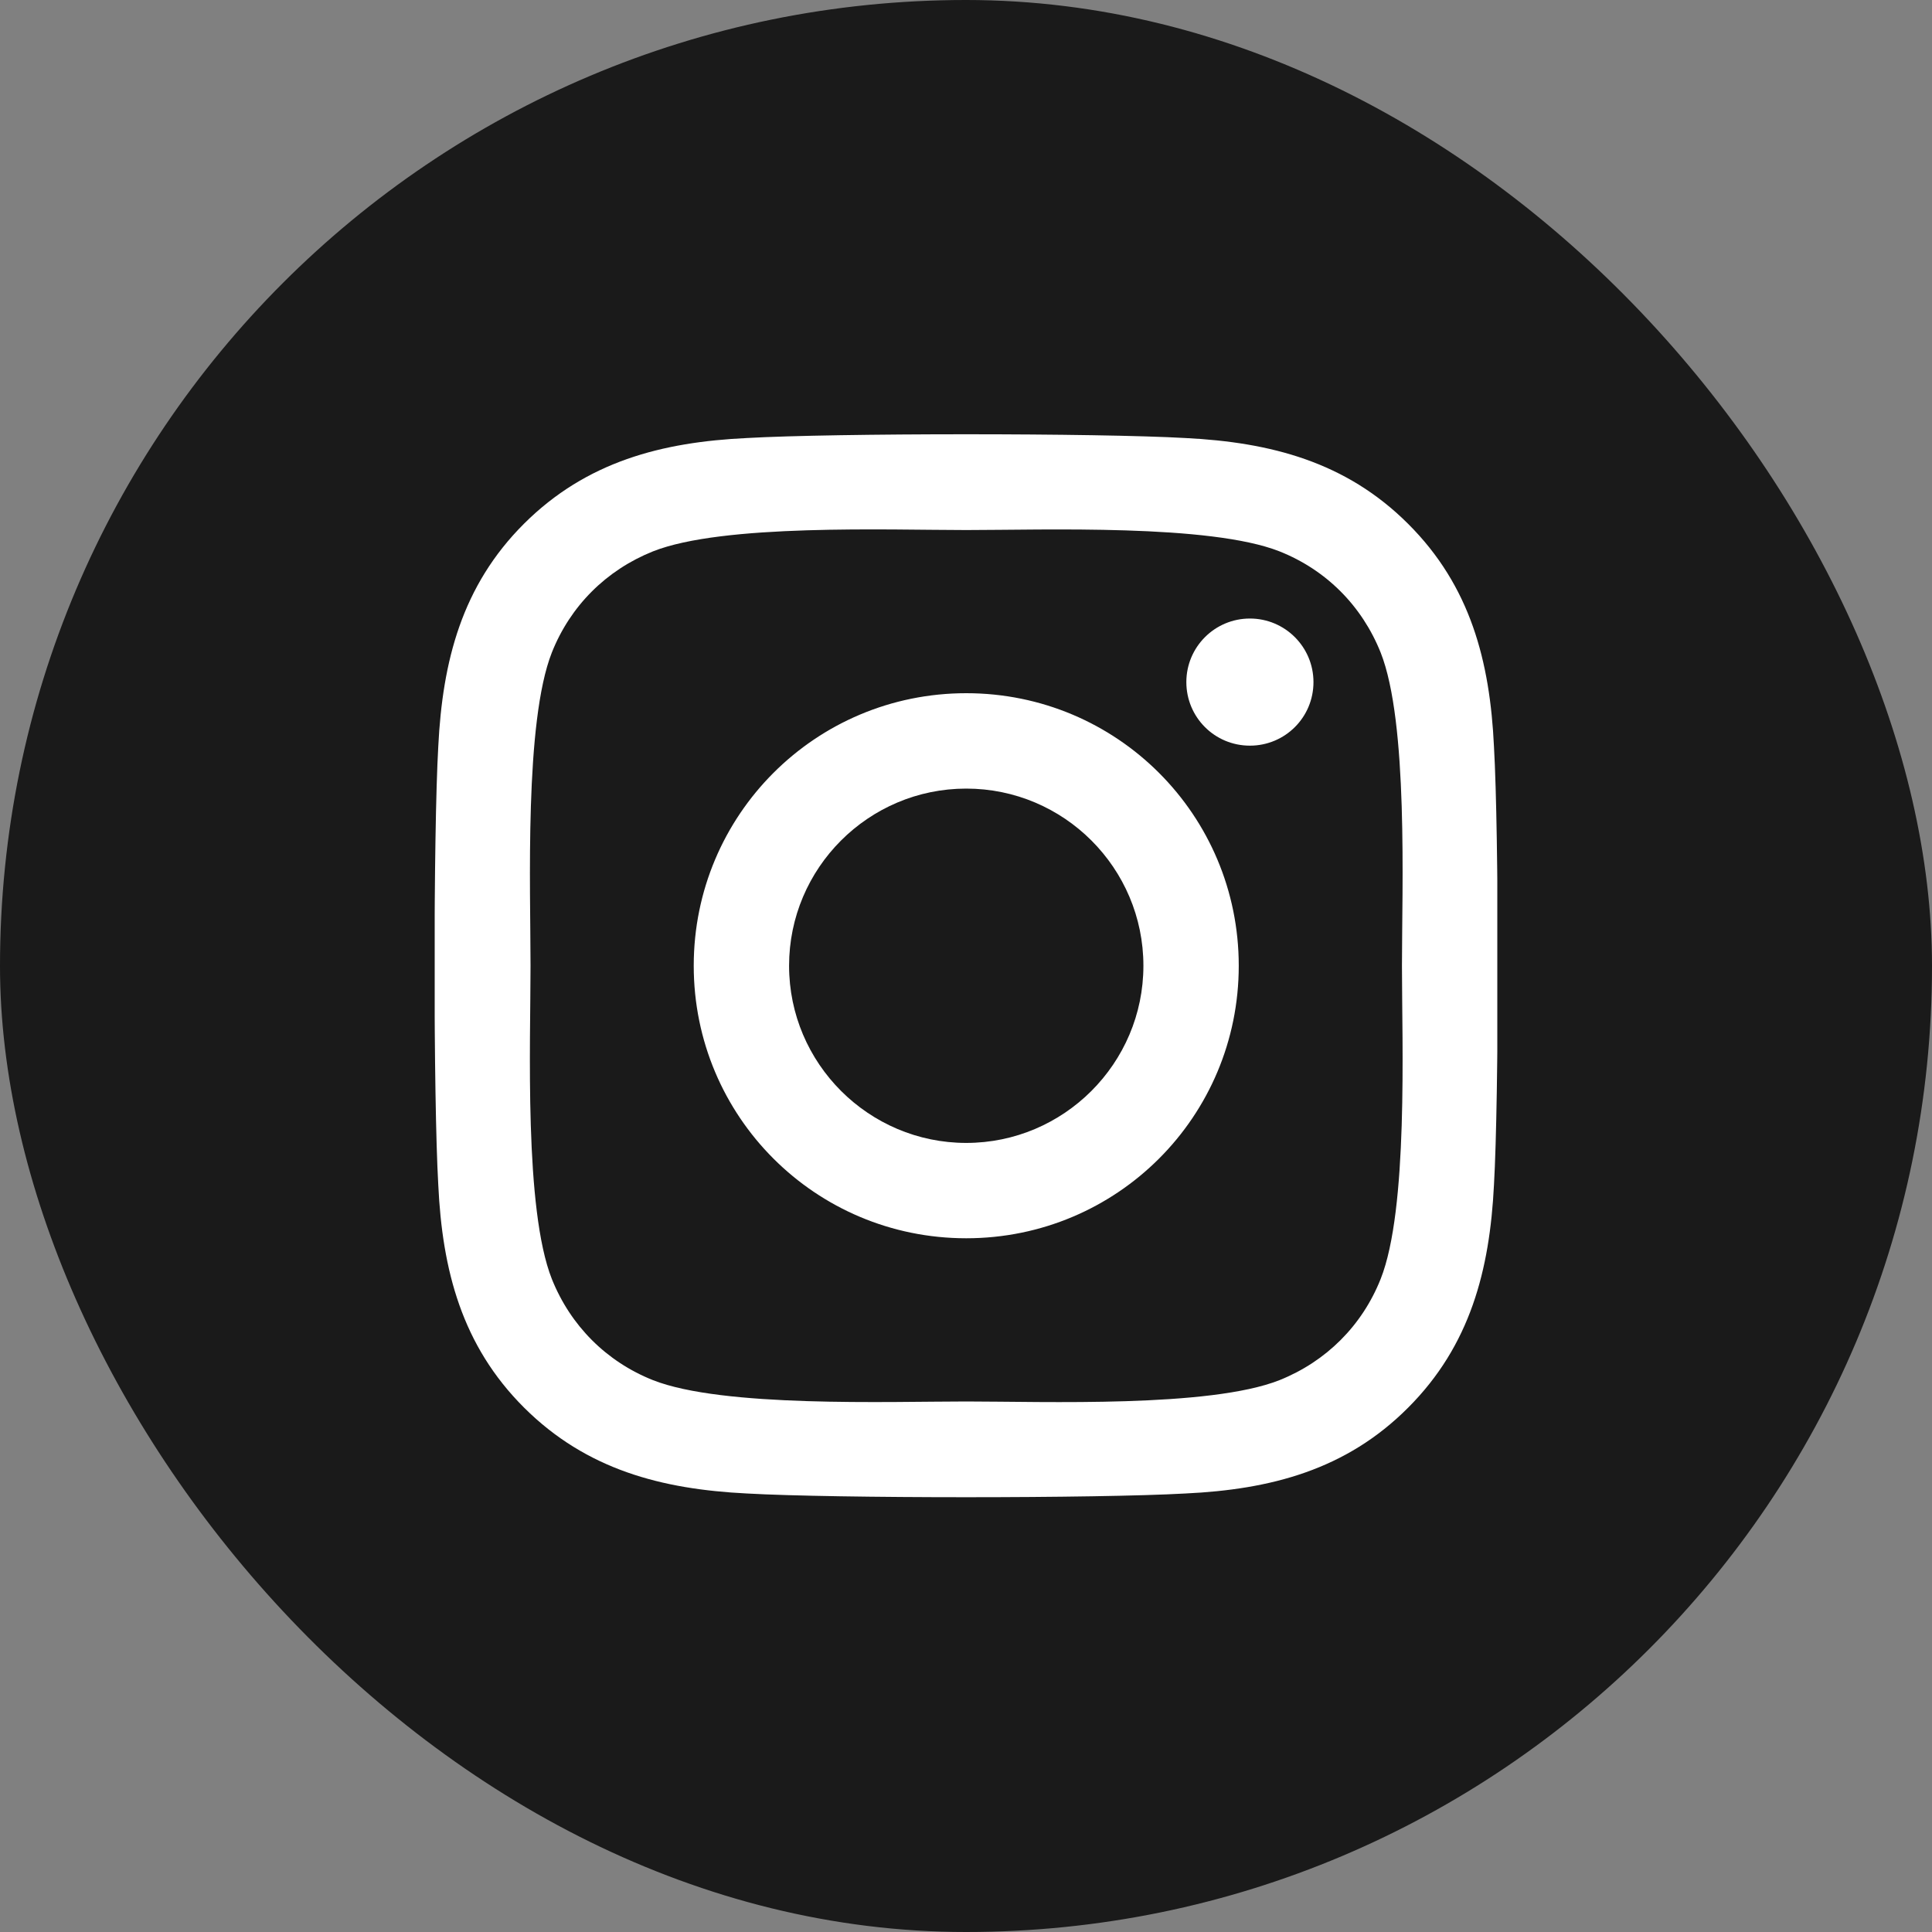
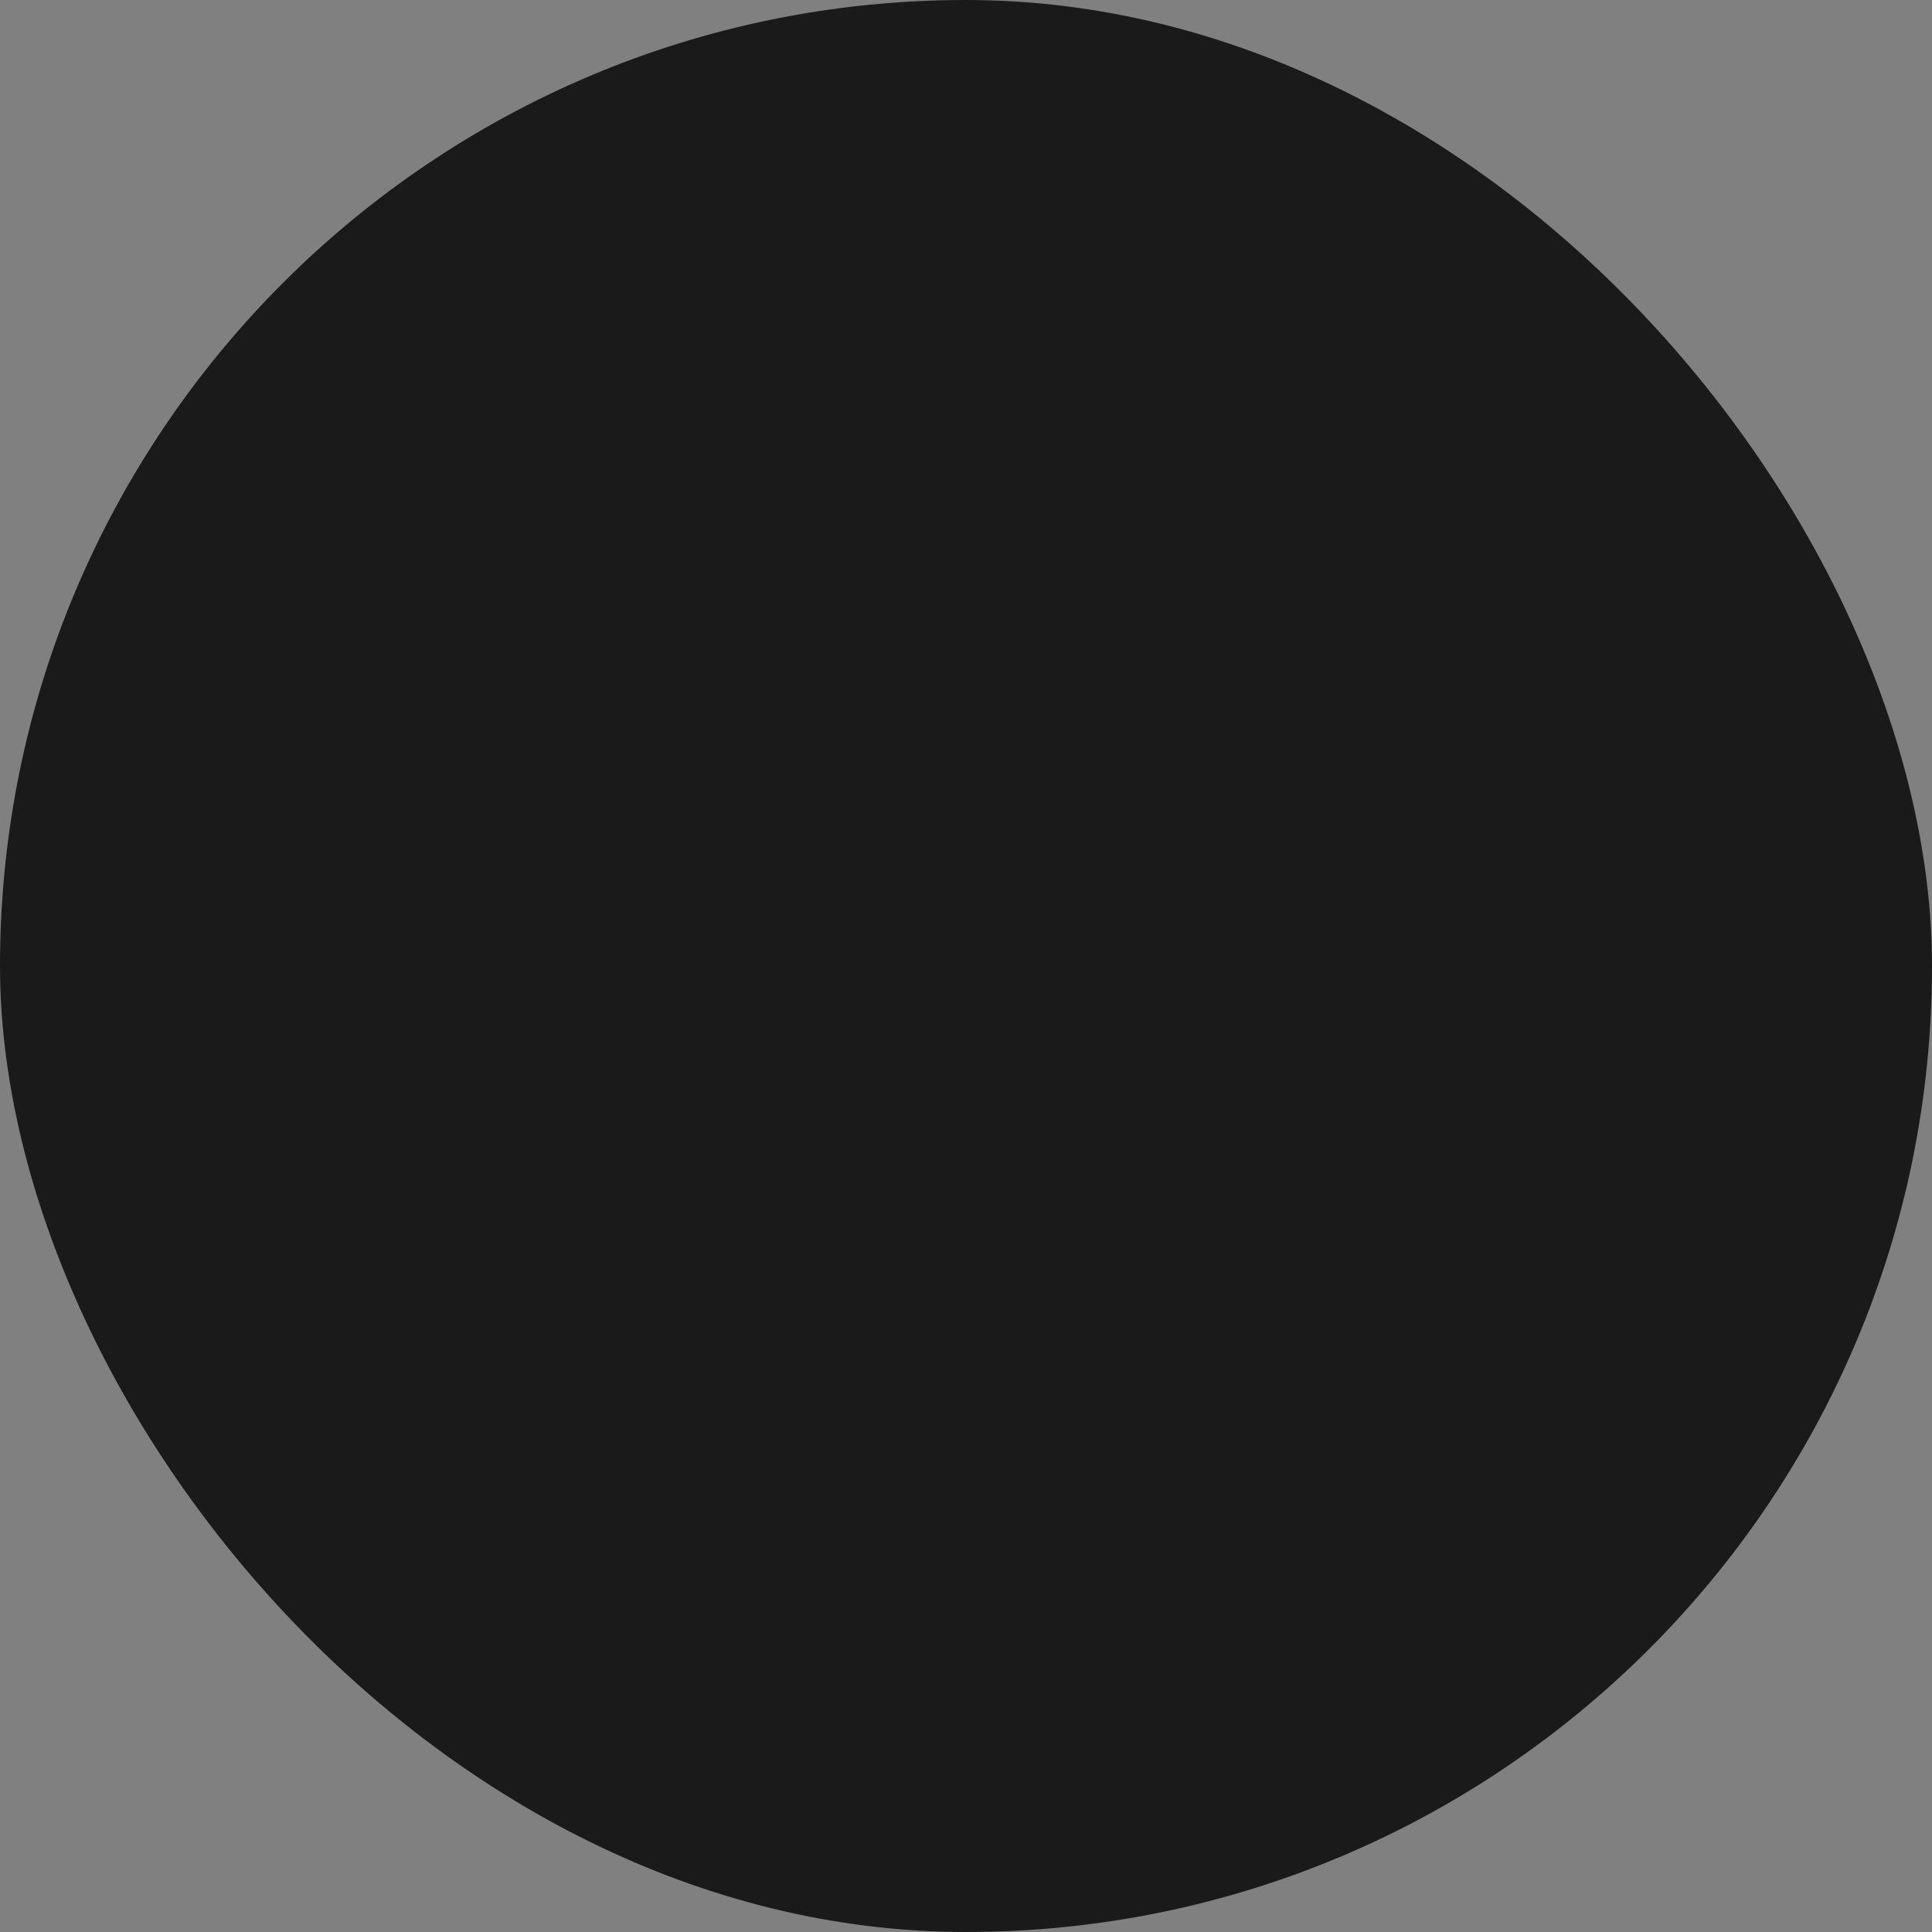
<svg xmlns="http://www.w3.org/2000/svg" width="40" height="40" viewBox="0 0 40 40" fill="none">
  <rect x="0" y="0" width="40" height="40" fill="#808080" stroke="none" />
  <rect width="40" height="40" rx="20" fill="black" fill-opacity="0.8" />
  <g clip-path="url(#clip0_135_283)">
-     <path d="M20.005 14.352C16.882 14.352 14.363 16.872 14.363 19.995C14.363 23.118 16.882 25.637 20.005 25.637C23.128 25.637 25.647 23.118 25.647 19.995C25.647 16.872 23.128 14.352 20.005 14.352ZM20.005 23.663C17.987 23.663 16.337 22.018 16.337 19.995C16.337 17.972 17.982 16.327 20.005 16.327C22.028 16.327 23.673 17.972 23.673 19.995C23.673 22.018 22.023 23.663 20.005 23.663ZM27.194 14.122C27.194 14.853 26.605 15.438 25.878 15.438C25.146 15.438 24.562 14.848 24.562 14.122C24.562 13.395 25.151 12.806 25.878 12.806C26.605 12.806 27.194 13.395 27.194 14.122ZM30.931 15.457C30.848 13.694 30.445 12.133 29.154 10.846C27.867 9.56 26.305 9.157 24.543 9.069C22.726 8.965 17.28 8.965 15.463 9.069C13.705 9.152 12.143 9.555 10.851 10.841C9.56 12.128 9.162 13.69 9.074 15.453C8.971 17.269 8.971 22.715 9.074 24.532C9.157 26.295 9.56 27.857 10.851 29.144C12.143 30.43 13.7 30.833 15.463 30.921C17.28 31.024 22.726 31.024 24.543 30.921C26.305 30.838 27.867 30.435 29.154 29.144C30.44 27.857 30.843 26.295 30.931 24.532C31.035 22.715 31.035 17.274 30.931 15.457ZM28.584 26.482C28.201 27.444 27.459 28.186 26.492 28.574C25.043 29.148 21.606 29.016 20.005 29.016C18.404 29.016 14.962 29.144 13.518 28.574C12.556 28.191 11.814 27.449 11.426 26.482C10.851 25.033 10.984 21.596 10.984 19.995C10.984 18.394 10.856 14.952 11.426 13.508C11.809 12.545 12.551 11.804 13.518 11.416C14.967 10.841 18.404 10.974 20.005 10.974C21.606 10.974 25.048 10.846 26.492 11.416C27.455 11.799 28.196 12.54 28.584 13.508C29.159 14.957 29.026 18.394 29.026 19.995C29.026 21.596 29.159 25.038 28.584 26.482Z" fill="white" />
-   </g>
+     </g>
  <defs>
    <clipPath id="clip0_135_283">
      <rect width="22" height="25.143" fill="white" transform="translate(9 7.429)" />
    </clipPath>
  </defs>
</svg>